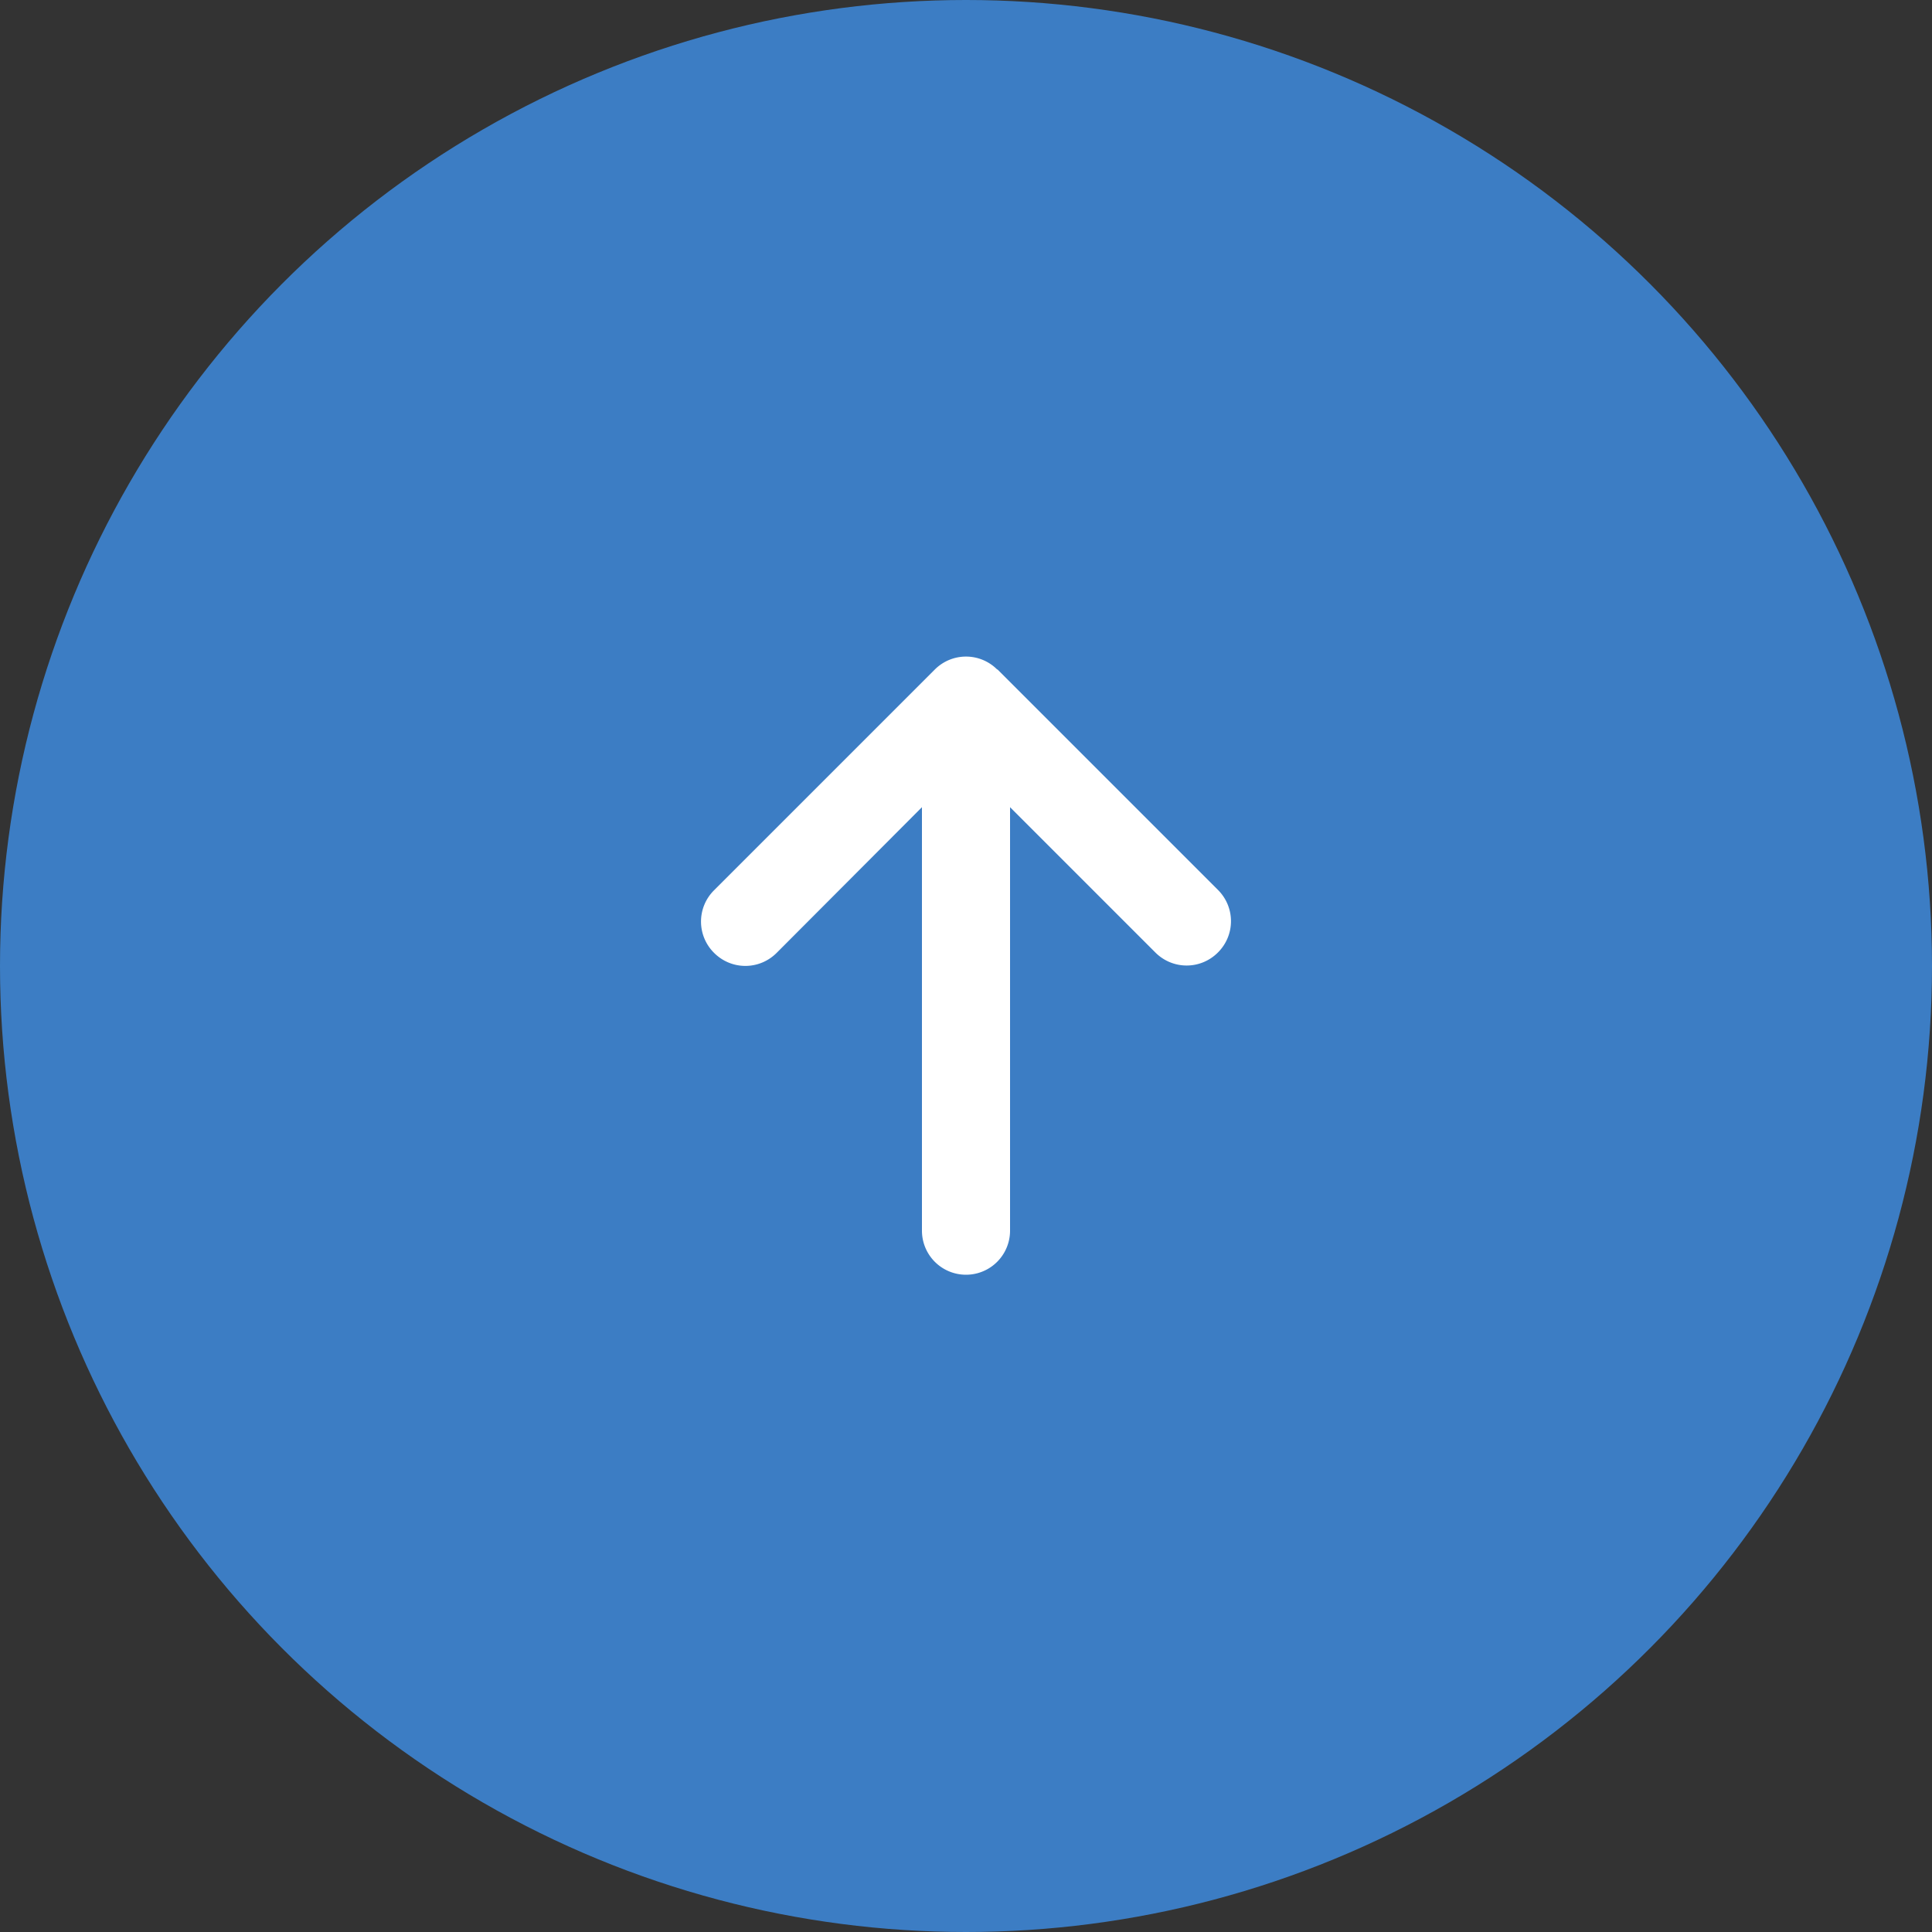
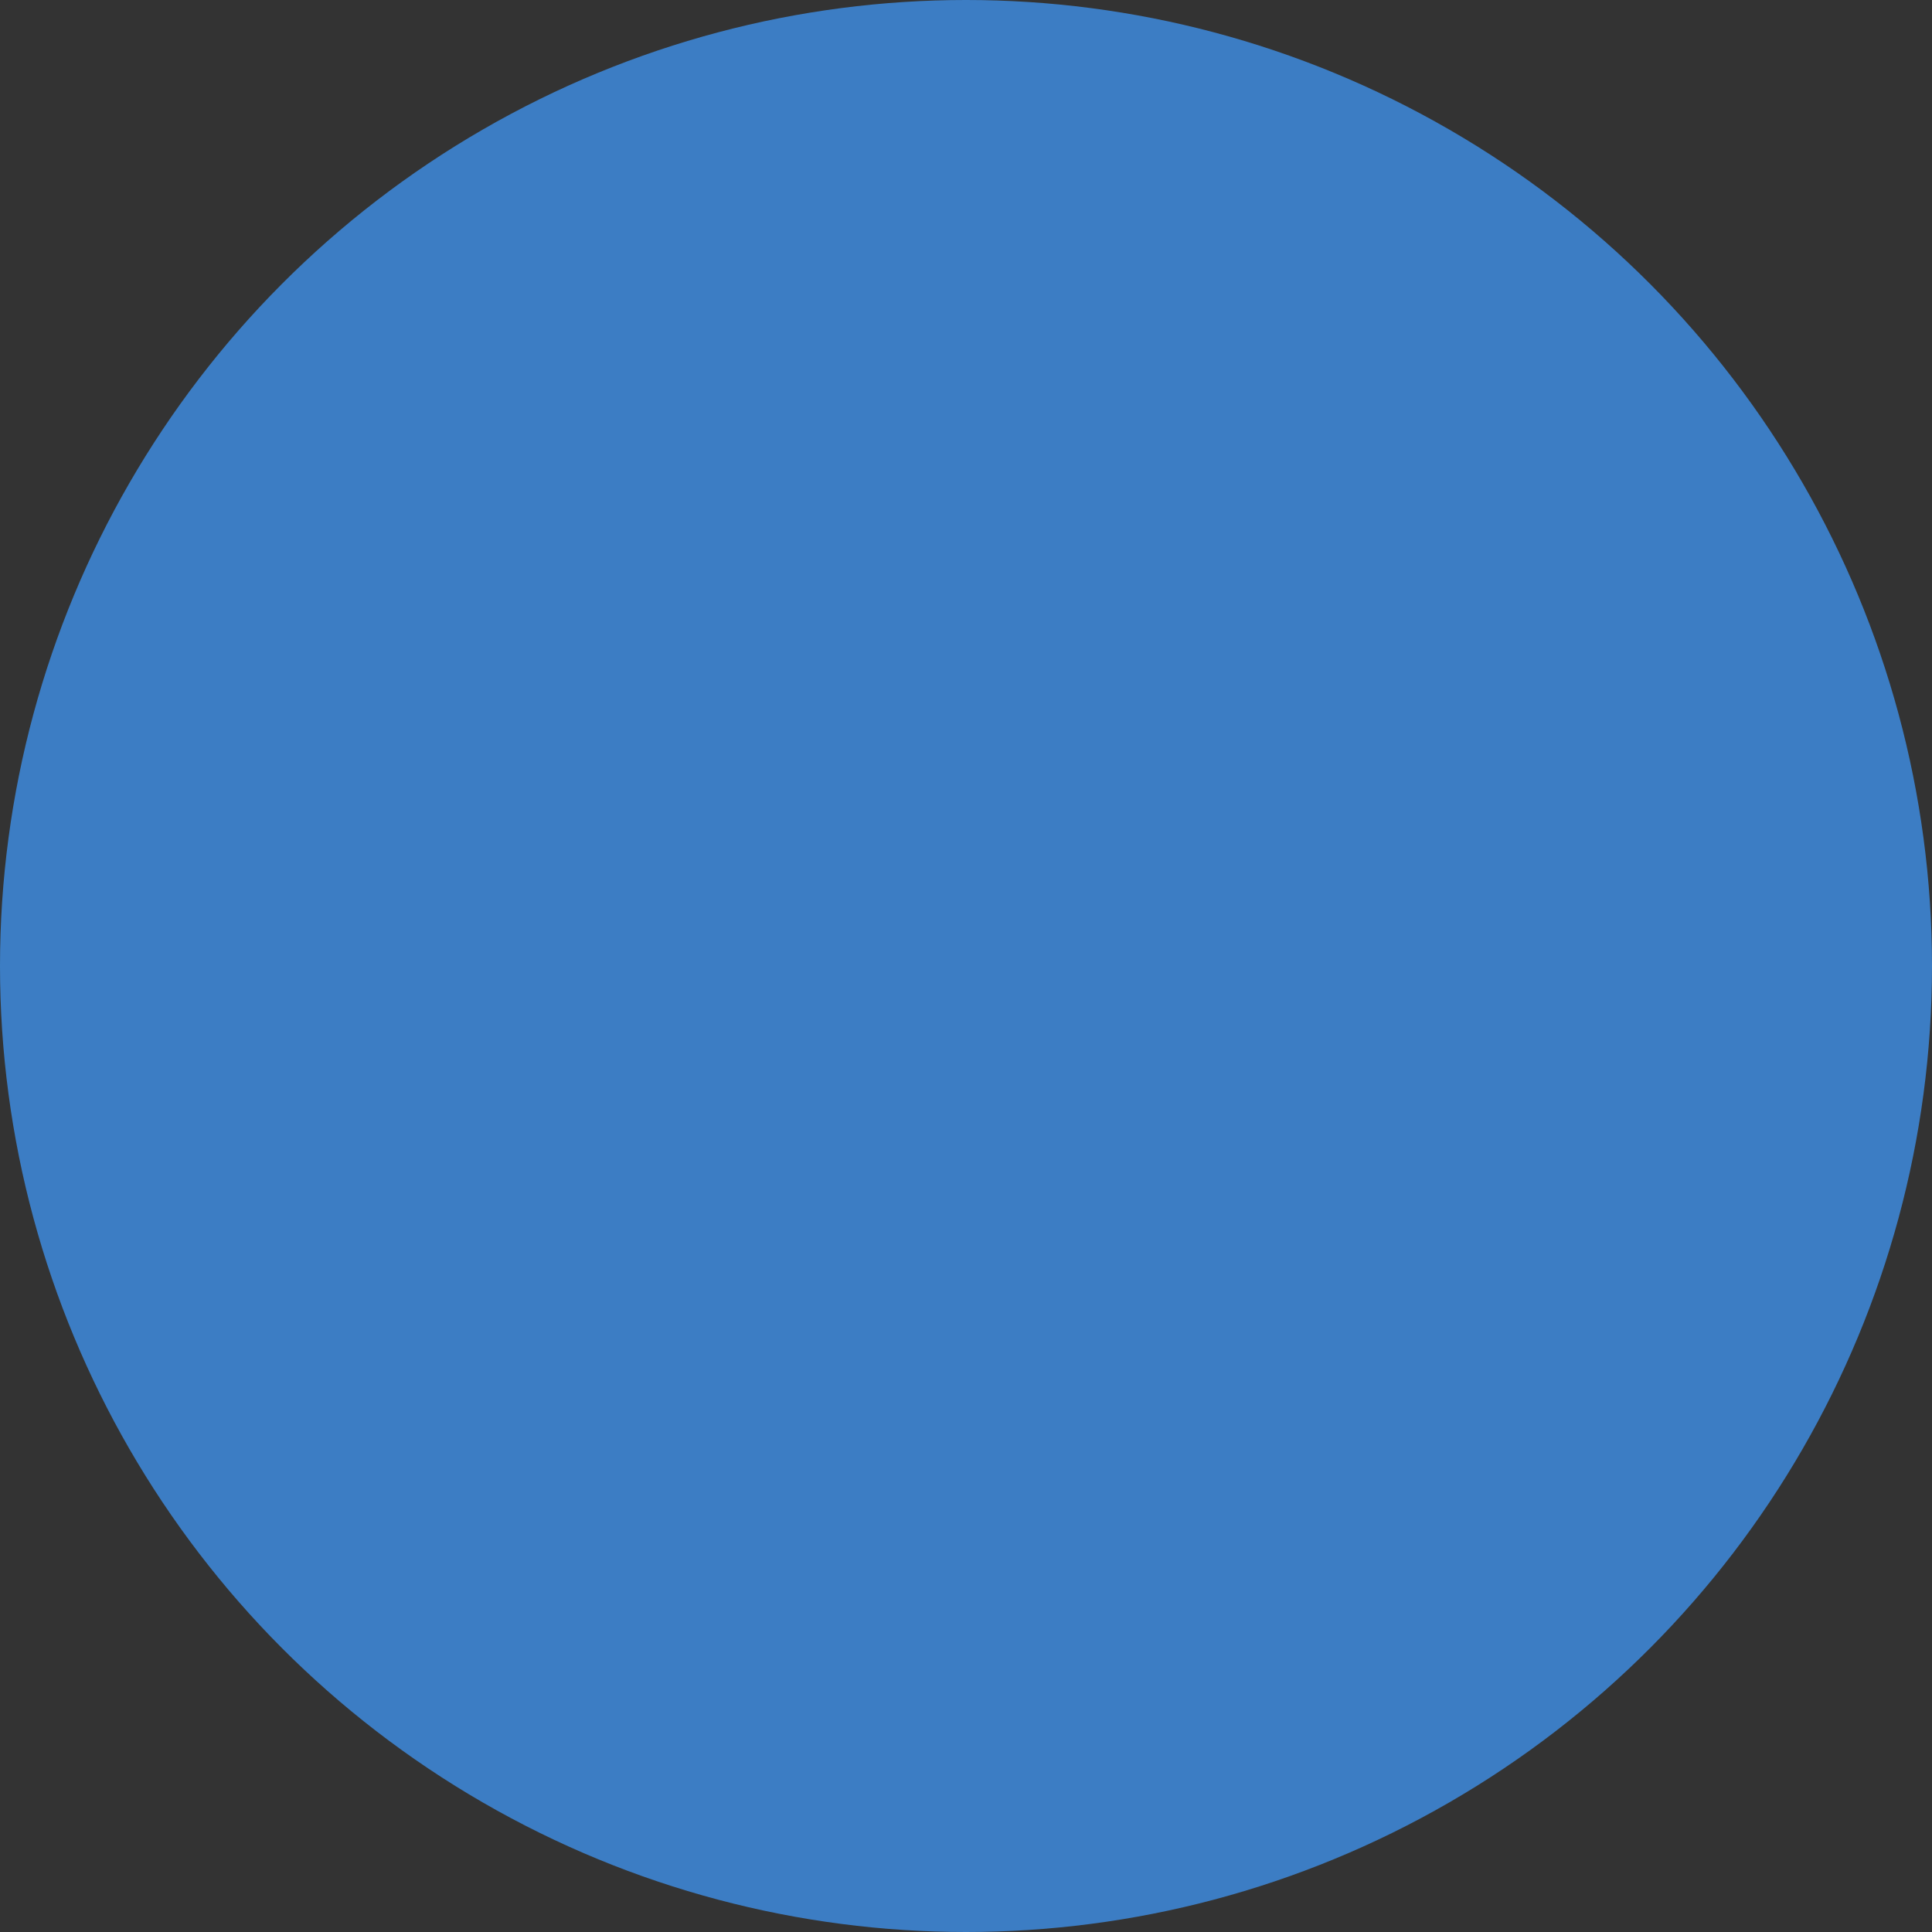
<svg xmlns="http://www.w3.org/2000/svg" width="50" height="50">
  <rect width="100%" height="100%" fill="#333333" stroke="none" />
  <circle cx="25" cy="25" r="25" fill="#3c7dc4" />
-   <path d="M25.81 17.33a1.14 1.14 0 0 0-1.62 0l-5.71 5.71a1.14 1.14 0 0 0 0 1.62c.45.45 1.17.45 1.62 0l3.76-3.77v10.96a1.14 1.14 0 1 0 2.28 0V20.89l3.76 3.76c.45.45 1.17.45 1.62 0s.45-1.17 0-1.62l-5.71-5.71Z" fill="#fff" />
</svg>